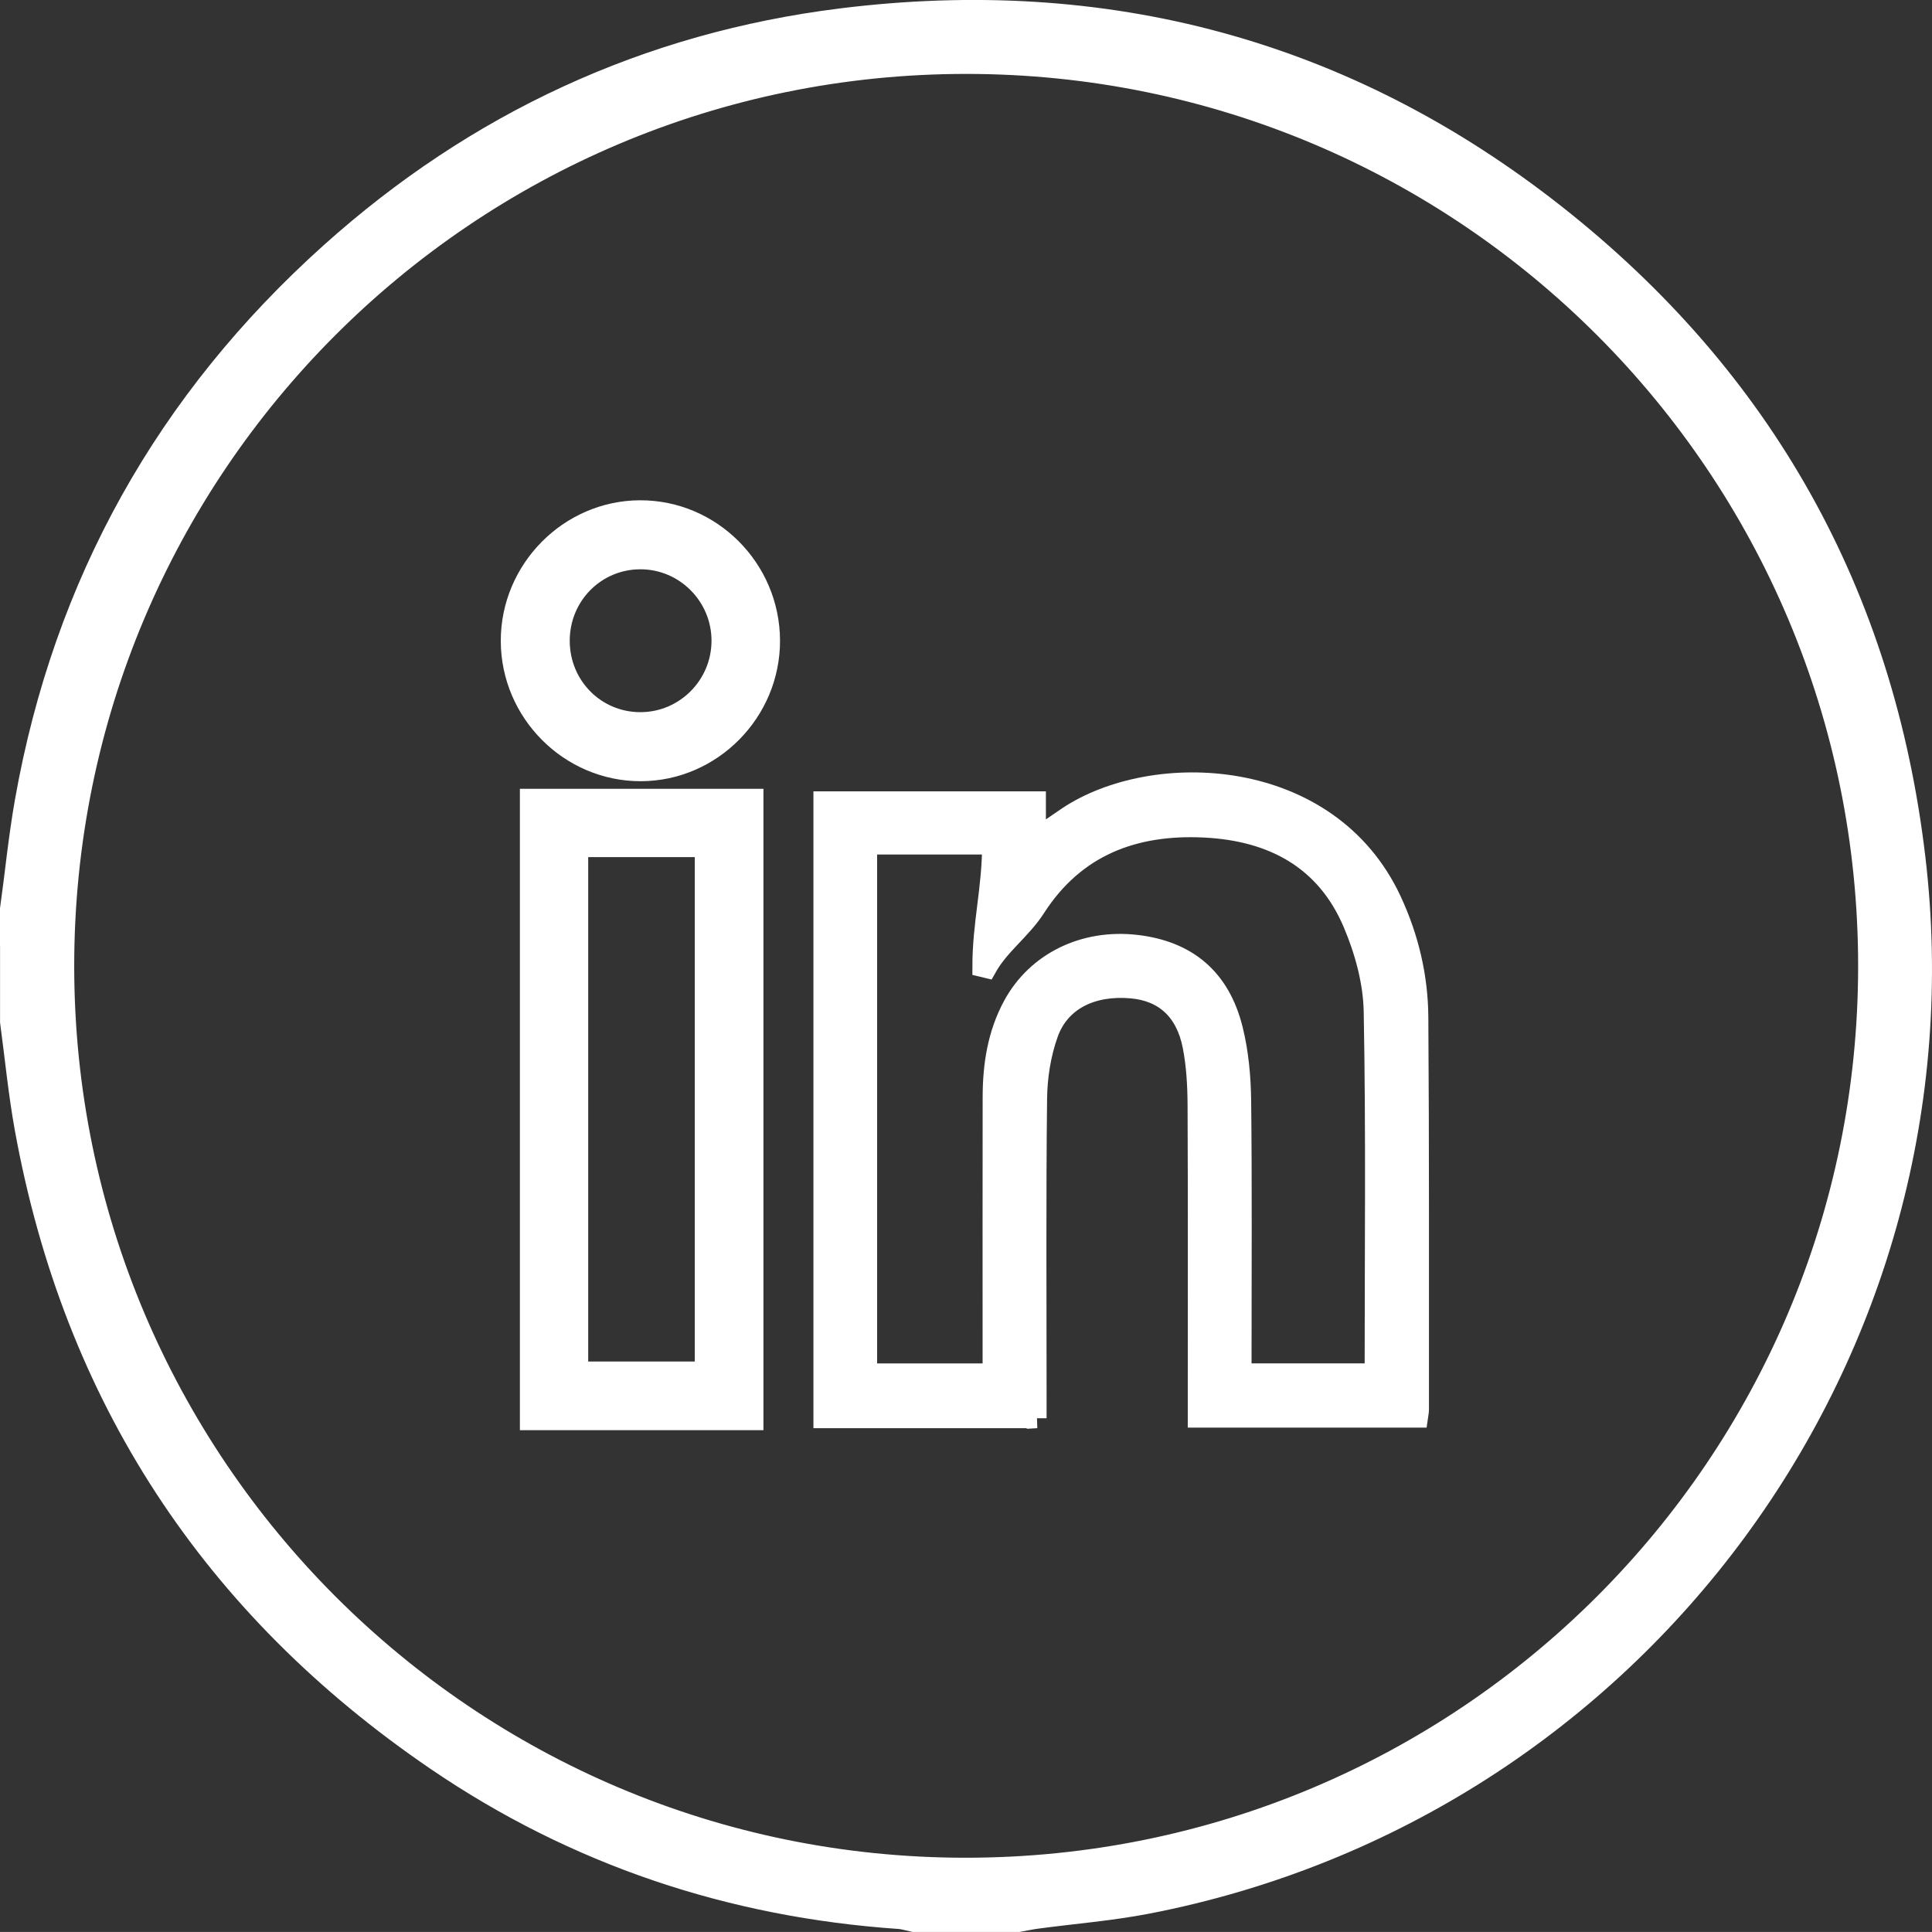
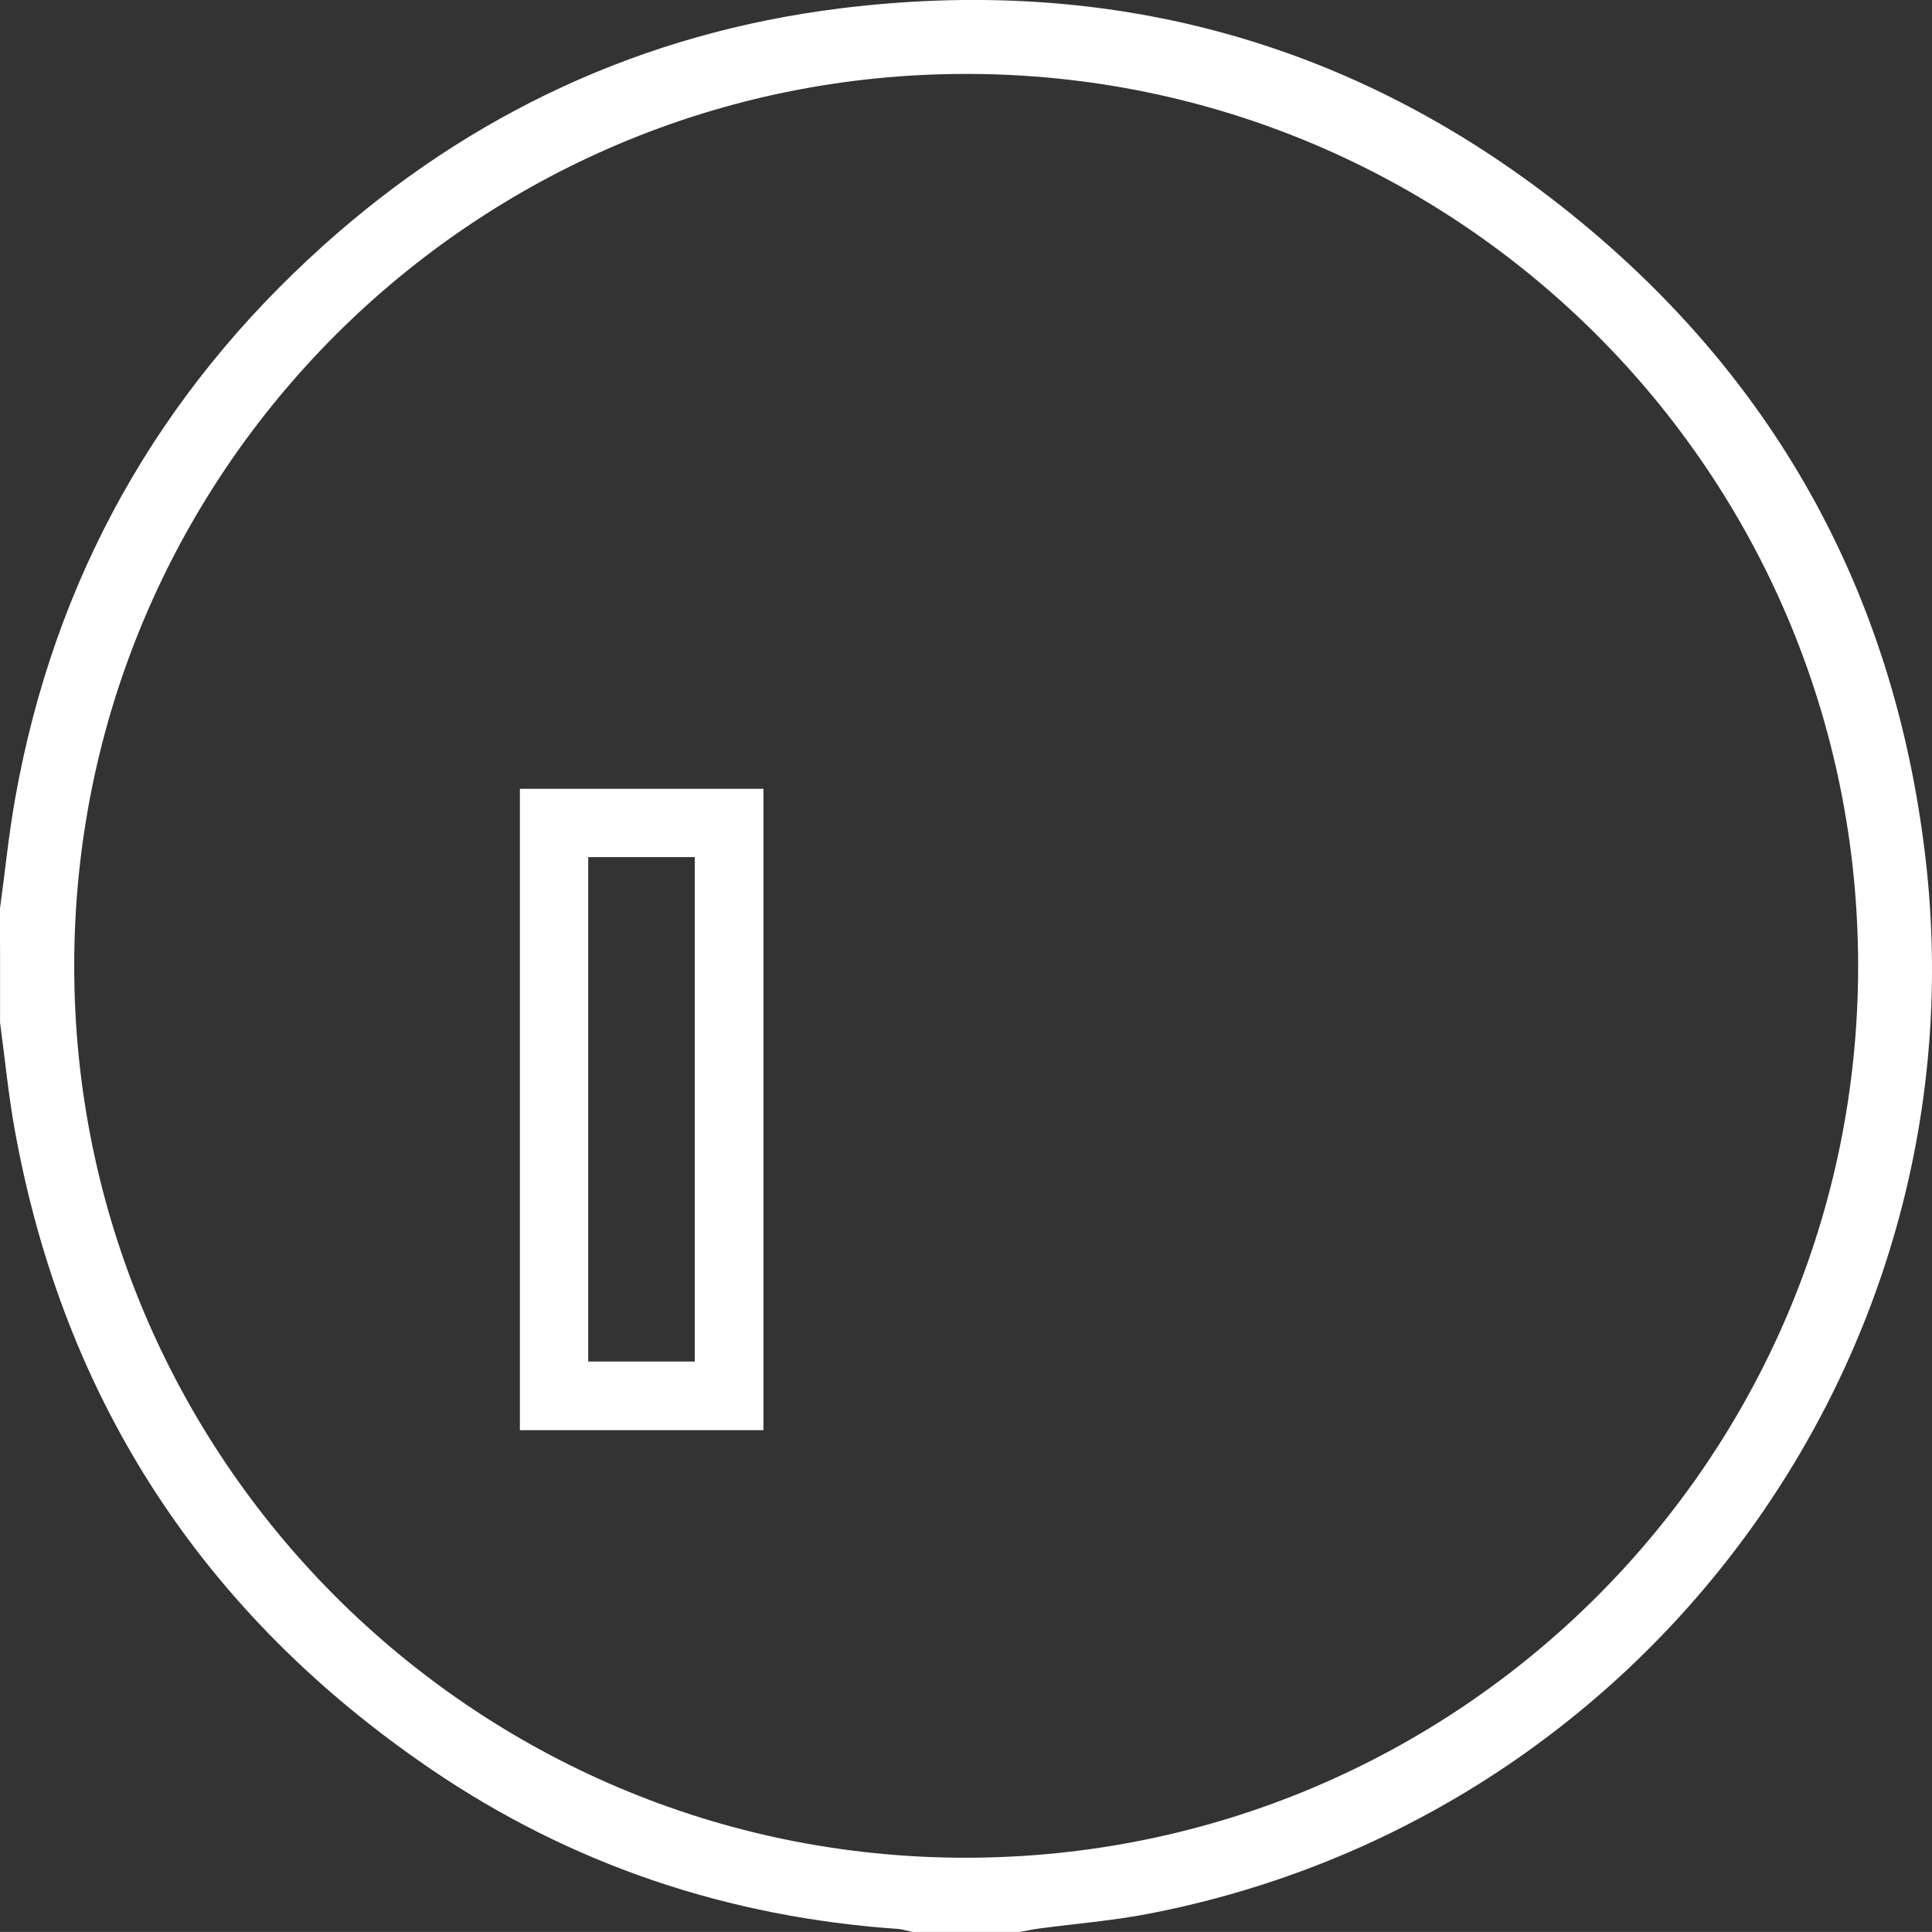
<svg xmlns="http://www.w3.org/2000/svg" id="Calque_2" data-name="Calque 2" viewBox="0 0 389.19 389.18">
  <rect x="0" y="0" width="389.19" height="389.18" fill="#333333" stroke="none" />
  <defs>
    <style>
      .cls-1 {
        stroke-width: 5px;
      }

      .cls-1, .cls-2, .cls-3 {
        fill: #fff;
        stroke: #fff;
        stroke-miterlimit: 10;
      }

      .cls-2 {
        stroke-width: 4px;
      }

      .cls-3 {
        stroke-width: 6px;
      }
    </style>
  </defs>
  <g id="Calque_1-2" data-name="Calque 1">
    <g>
      <path class="cls-3" d="m3,183.33c.98-7.27,1.7-14.58,2.98-21.8,7.74-43.67,28.29-80.34,61.23-109.9,29.2-26.2,63.45-42.12,102.39-46.96,52.98-6.59,101.14,6.19,143.15,39.29,41.71,32.87,65.88,76.1,72.12,128.96,11.7,99.01-55.57,190.57-153.9,209.62-7.32,1.42-14.8,2-22.21,3-1.22.16-2.43.42-3.65.64h-20.96c-.97-.2-1.93-.52-2.9-.59-33.79-2.32-64.94-12.71-92.88-31.77-44.99-30.69-72.68-72.92-82.43-126.65-1.28-7.07-1.97-14.26-2.93-21.39,0-7.49,0-14.97,0-22.46Zm8.95,11.31c.03,100.75,81.78,182.55,182.48,182.59,101.01.04,182.86-81.66,182.88-182.57.03-100.98-81.72-182.77-182.67-182.77-100.95,0-182.72,81.79-182.69,182.75Z" />
-       <path class="cls-2" d="m208.84,285.7h-42.98v-124.29h42.83v7.48c2.46-1.7,4.34-3.03,6.26-4.32,17.38-11.67,52.76-10.36,65.4,16.86,3.47,7.47,5.33,15.36,5.38,23.51.19,26.32.11,52.64.13,78.97,0,.48-.12.96-.22,1.68h-44.37c0-1.35,0-2.78,0-4.2,0-19.59.05-39.17-.04-58.76-.02-3.97-.24-8.01-1-11.89-1.4-7.17-5.76-11.04-12.29-11.62-7.92-.71-14.38,2.41-16.76,9.07-1.48,4.13-2.2,8.73-2.25,13.13-.23,19.96-.1,39.92-.1,59.88,0,1.36,0,2.72,0,4.5Zm-34.15-115.55v106.5h25.25c0-1.67,0-3.03,0-4.4,0-17.09-.02-34.18.01-51.27.01-6.42.97-12.68,4.08-18.42,4.76-8.79,14.38-13.48,24.96-12.23,10.19,1.21,16.81,6.71,19.38,17,1.16,4.66,1.61,9.6,1.67,14.41.19,16.96.08,33.93.08,50.9,0,1.33,0,2.66,0,4h26.78c0-24.52.27-48.72-.19-72.91-.11-5.94-1.82-12.16-4.15-17.67-5.48-12.97-16.26-18.66-29.92-19.34-14.18-.7-26.05,3.77-34,16.12-2.92,4.54-7.26,7.46-9.89,12.18-.29-.07-.58-.14-.87-.21,0-8.86,1.96-15.76,1.96-24.67h-25.16Z" />
      <path class="cls-1" d="m151.29,161.4v124.2h-44.06v-124.2h44.06Zm-35.3,8.76v106.61h26.47v-106.61h-26.47Z" />
-       <path class="cls-1" d="m129.09,154.87c-14.05.03-25.67-11.59-25.71-25.72-.05-14.11,11.54-25.84,25.56-25.87,14.07-.04,25.63,11.54,25.69,25.72.06,14.13-11.5,25.84-25.54,25.87Zm-.08-8.91c9.26,0,16.81-7.57,16.82-16.88.01-9.3-7.55-16.9-16.81-16.9-9.31,0-16.75,7.51-16.75,16.89,0,9.4,7.42,16.89,16.73,16.89Z" />
    </g>
  </g>
</svg>